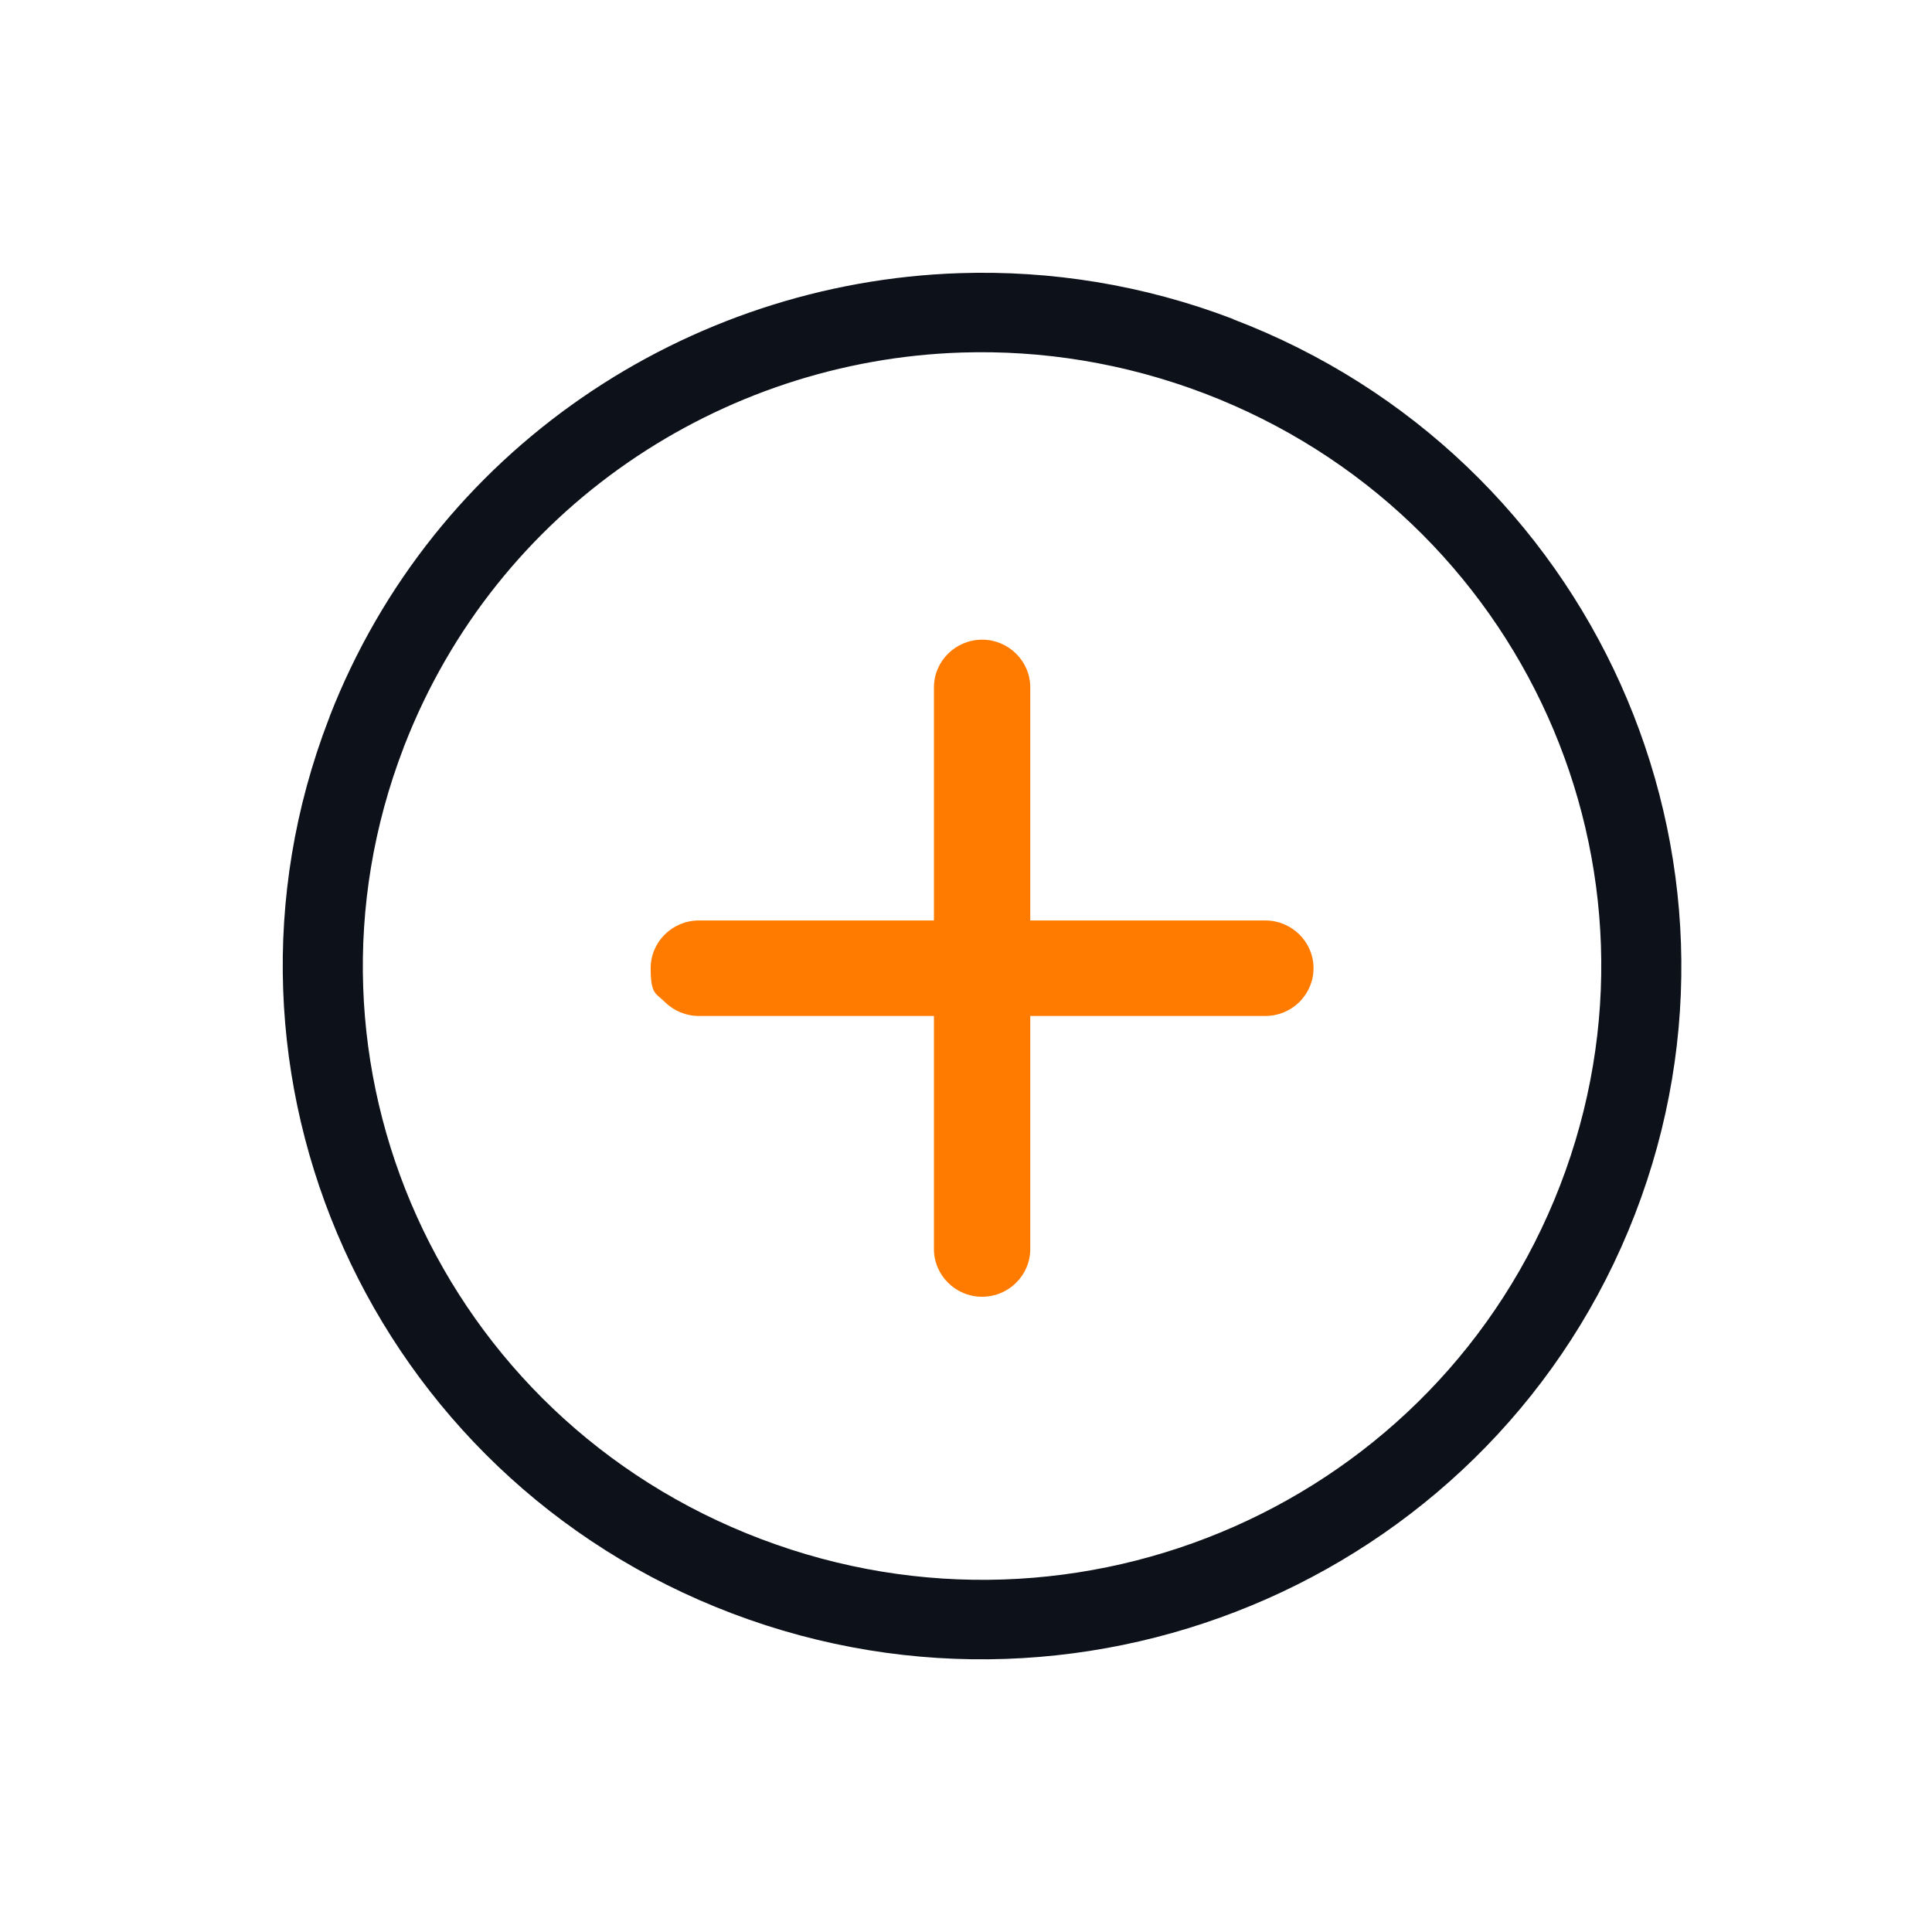
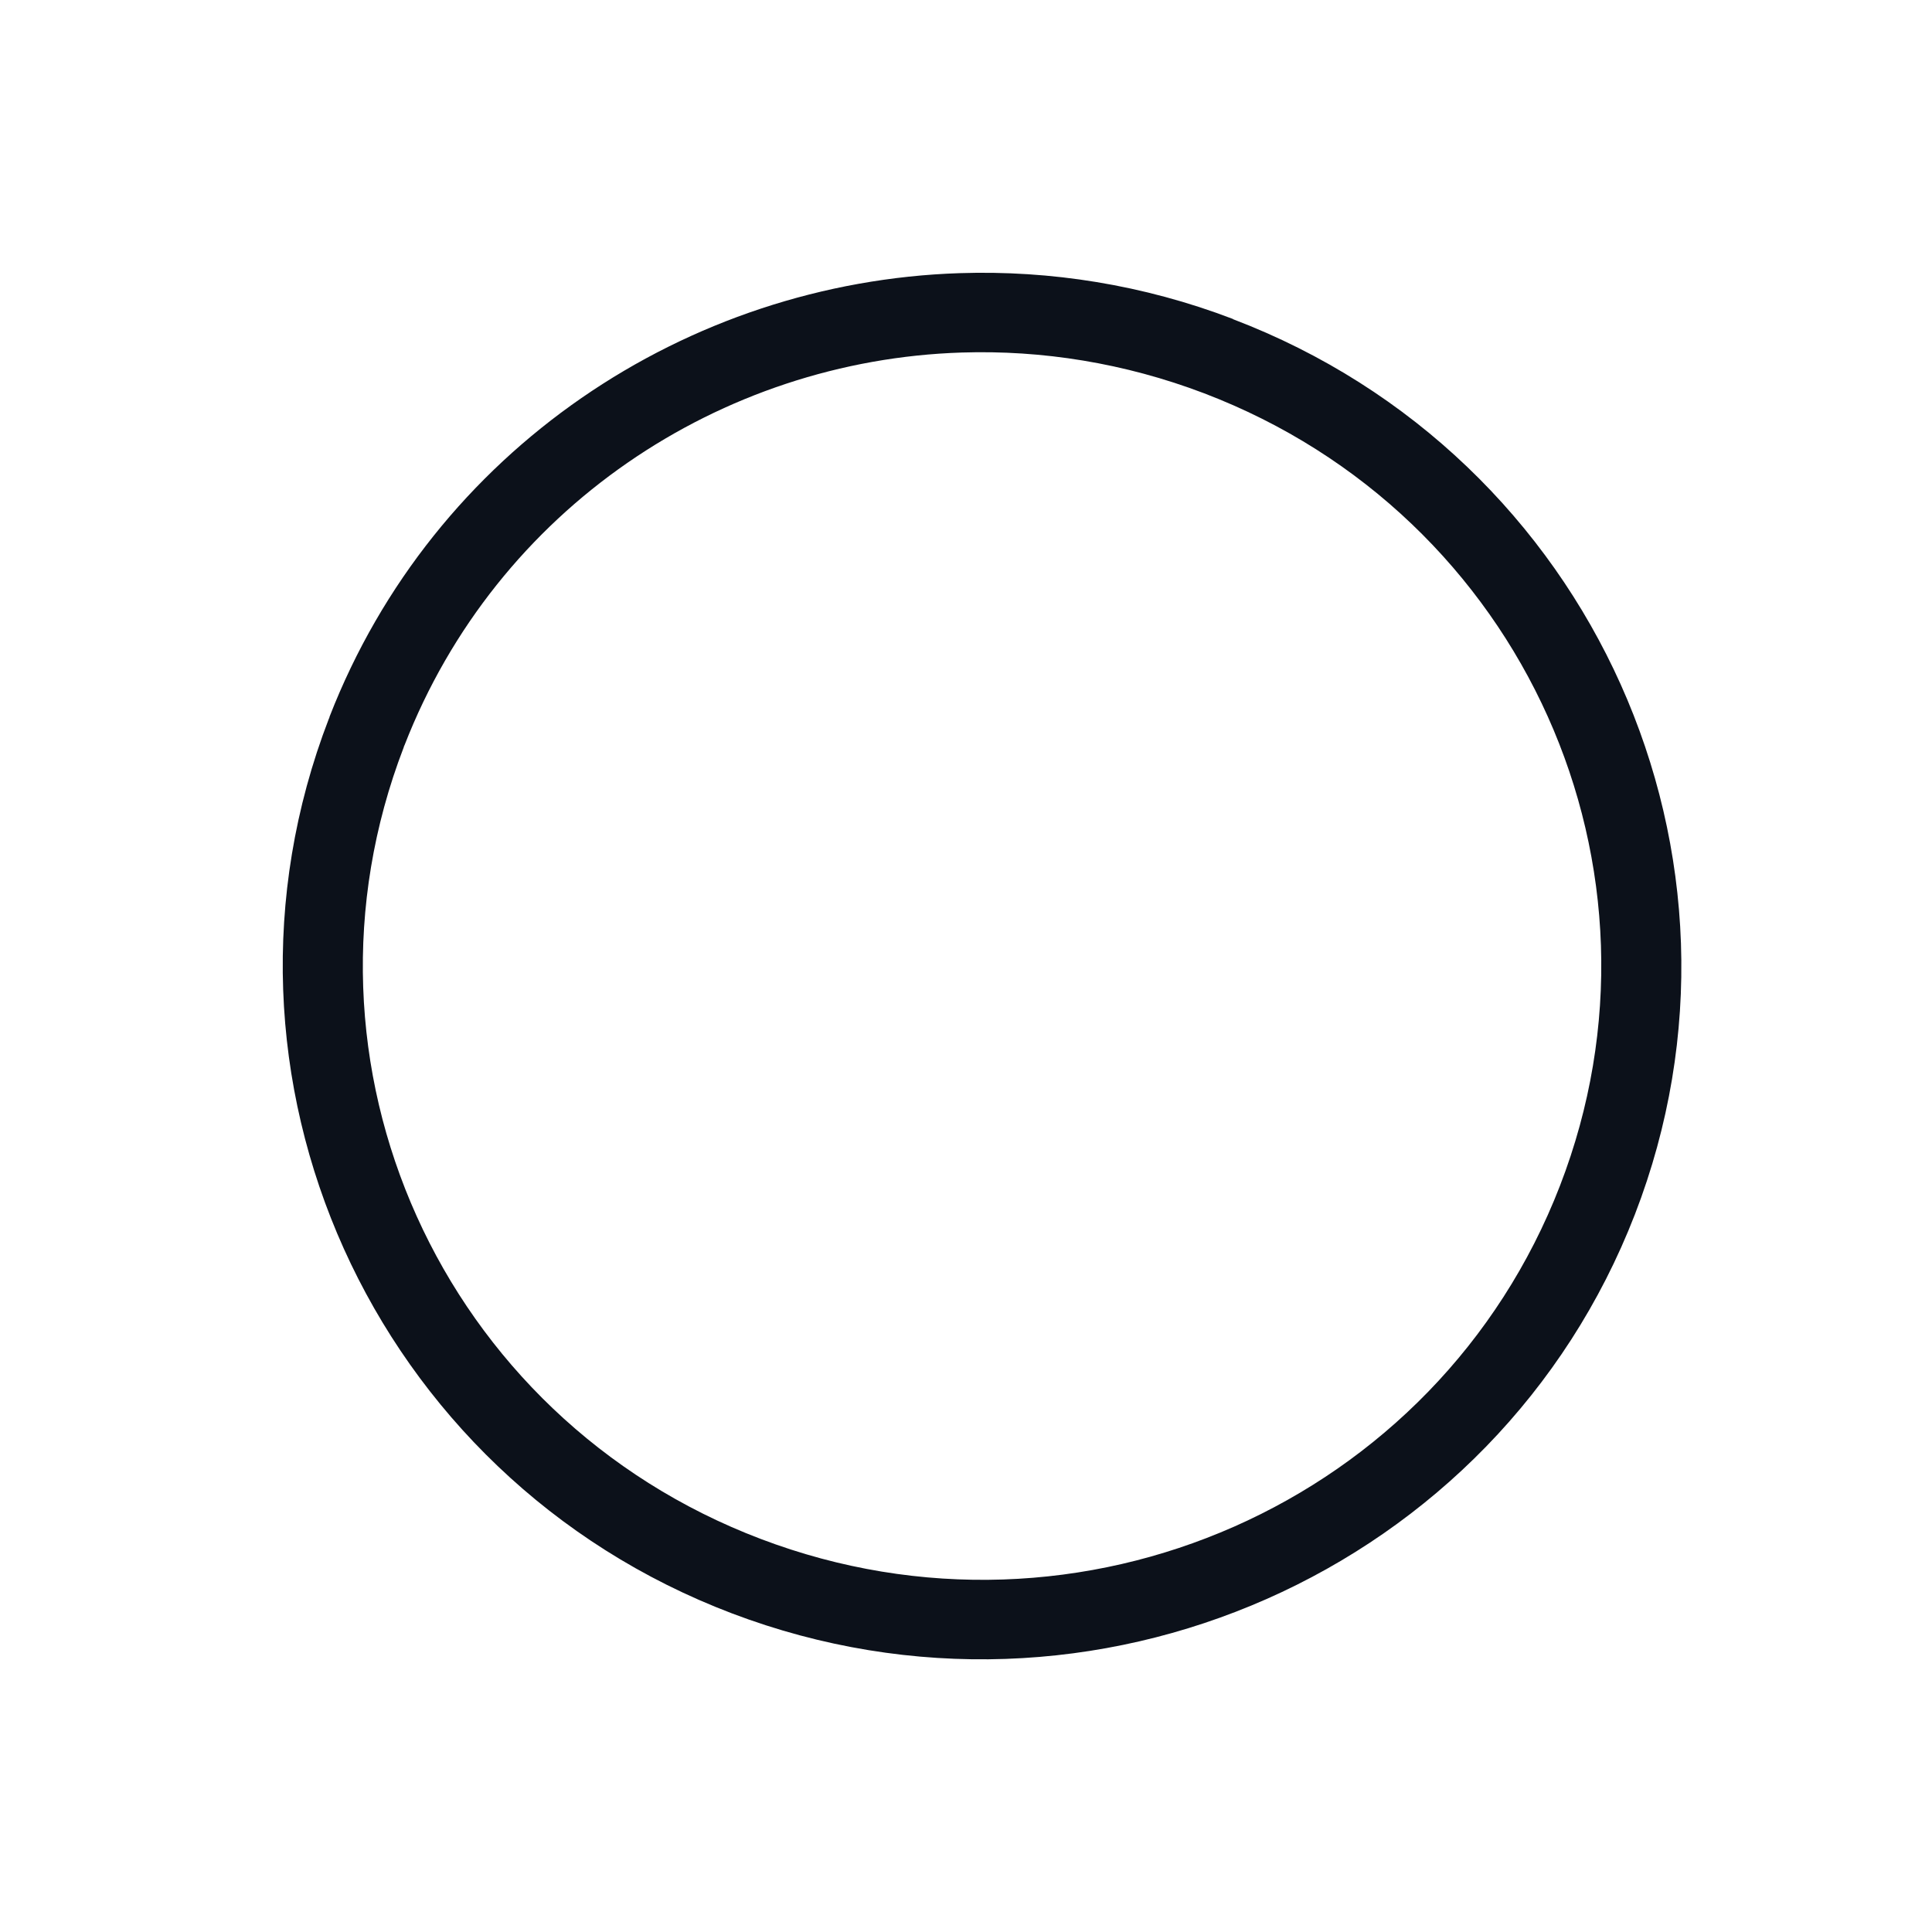
<svg xmlns="http://www.w3.org/2000/svg" width="60" height="60" viewBox="0 0 60 60" fill="none">
  <path d="M38.293 9.907C35.5 8.839 32.615 8.391 29.802 8.483C21.345 8.76 13.466 13.954 10.234 22.259C10.234 22.265 10.234 22.278 10.228 22.285C10.228 22.298 10.221 22.305 10.214 22.318C5.939 33.404 11.551 45.862 22.734 50.106C33.918 54.351 46.484 48.795 50.773 37.715C55.061 26.635 49.47 14.171 38.293 9.913V9.907ZM48.446 36.825C44.642 46.659 33.545 51.563 23.625 47.793C13.705 44.029 8.752 33.035 12.541 23.201C12.541 23.195 12.541 23.188 12.548 23.175C12.548 23.168 12.555 23.155 12.561 23.148C15.427 15.78 22.389 11.185 29.869 10.948C32.362 10.869 34.915 11.271 37.395 12.214C47.315 15.997 52.249 26.991 48.446 36.825Z" fill="#0C111A" />
-   <path d="M39.297 28.586H31.996V21.349C31.996 20.532 31.325 19.866 30.5 19.866C29.676 19.866 29.004 20.532 29.004 21.349V28.586H21.703C20.879 28.586 20.207 29.252 20.207 30.069C20.207 30.887 20.367 30.84 20.646 31.117C20.926 31.394 21.305 31.552 21.703 31.552H29.004V38.789C29.004 39.607 29.676 40.272 30.5 40.272C31.325 40.272 31.996 39.607 31.996 38.789V31.552H39.297C39.696 31.552 40.075 31.394 40.354 31.117C40.633 30.84 40.793 30.465 40.793 30.069C40.793 29.252 40.121 28.586 39.297 28.586Z" fill="#FF7B00" />
</svg>